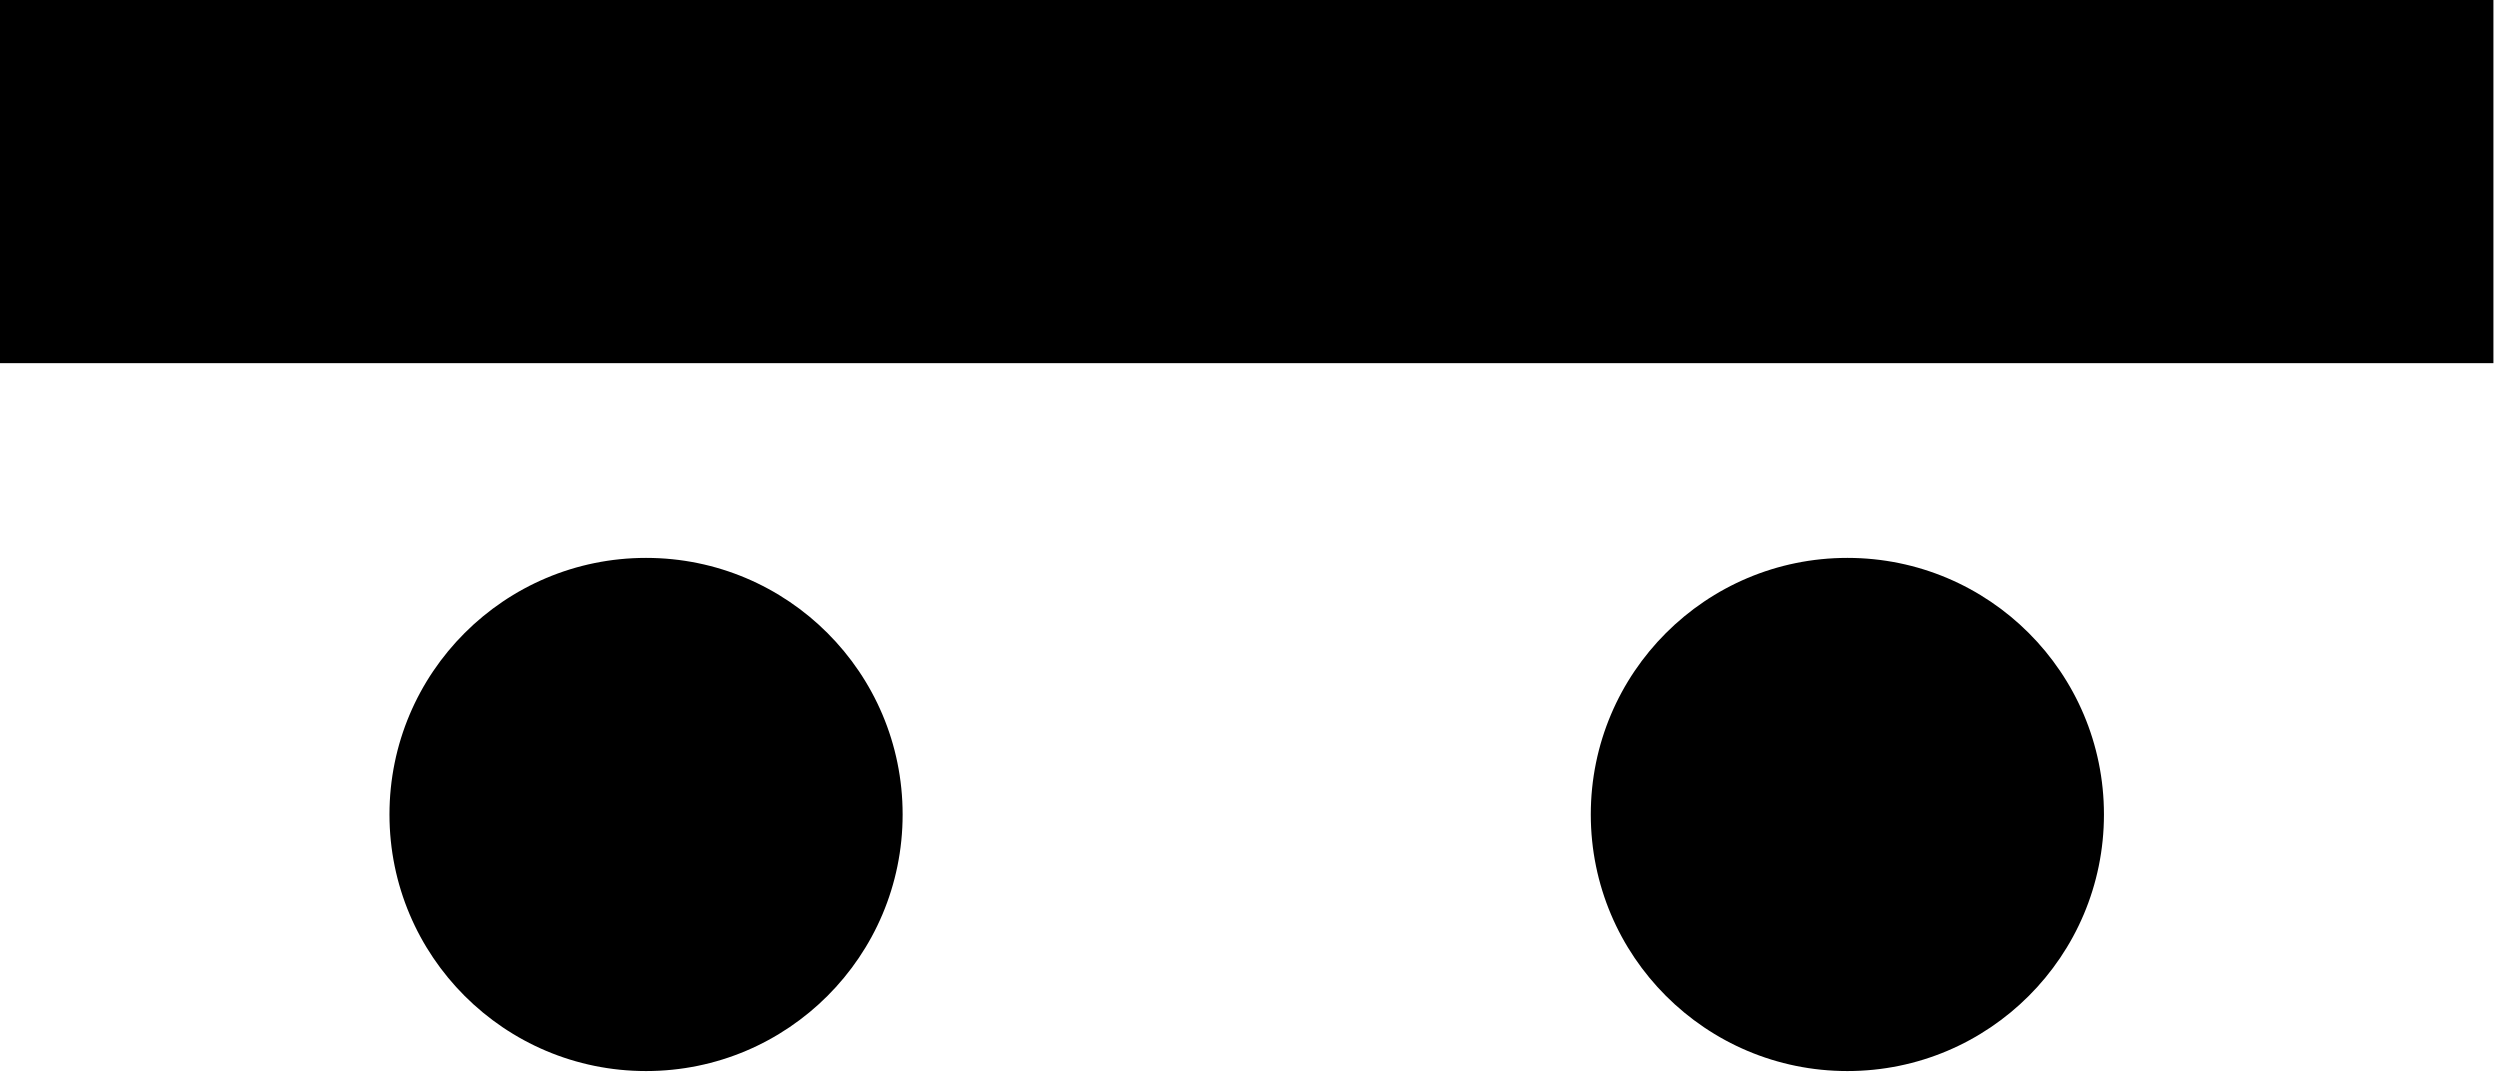
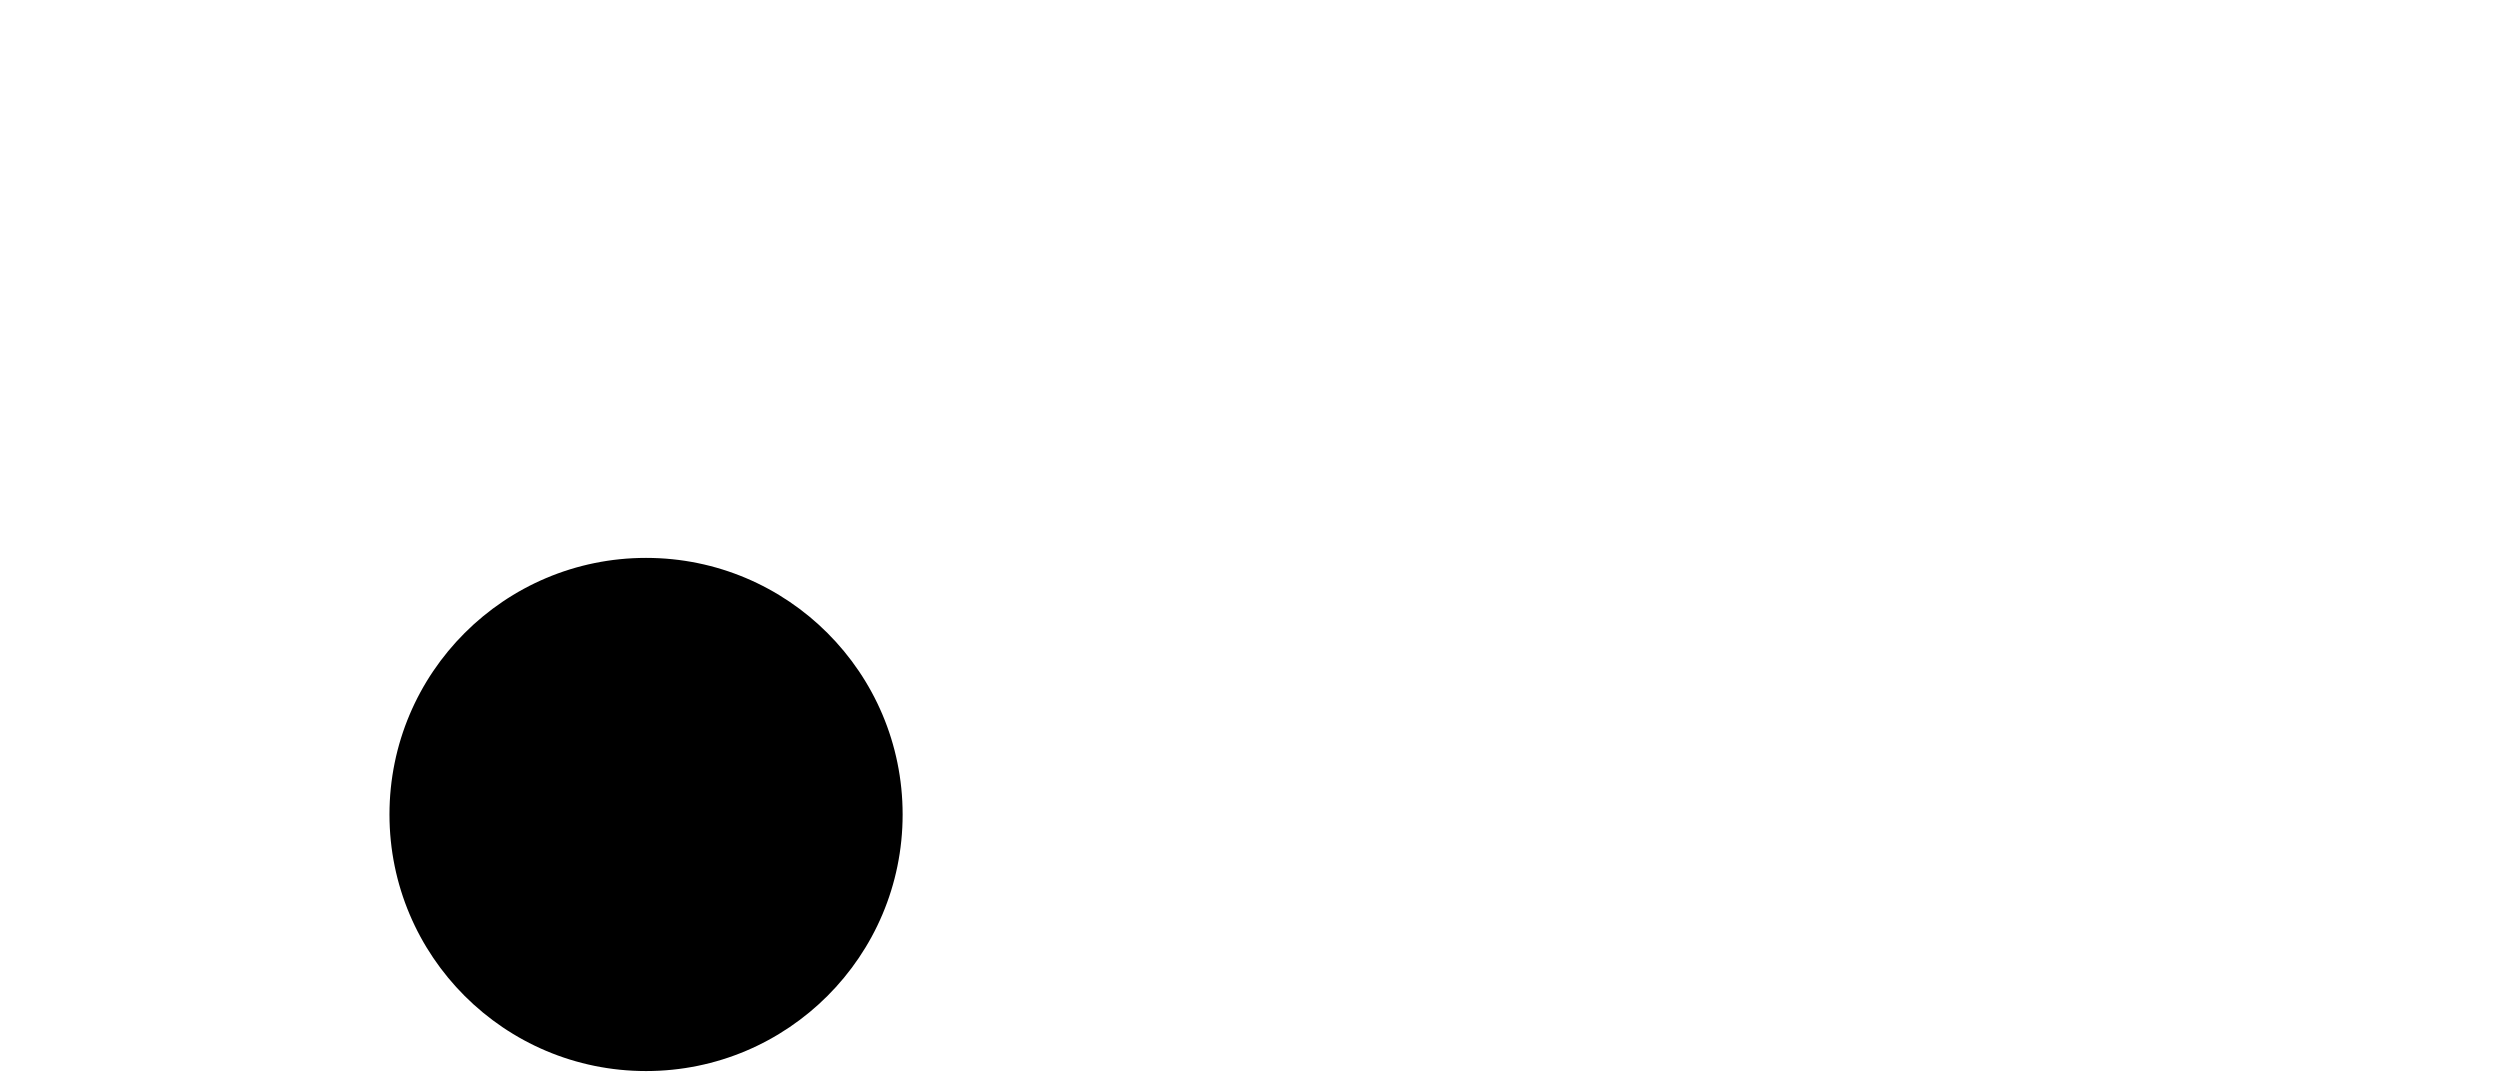
<svg xmlns="http://www.w3.org/2000/svg" id="Layer_1" x="0px" y="0px" viewBox="0 0 190 82" style="enable-background:new 0 0 190 82;" xml:space="preserve">
  <style type="text/css">
        .st0 {
            fill: #000;
        }
    </style>
  <g>
-     <rect x="0" y="0" class="st0" width="189.5" height="27.6" />
    <g>
      <circle class="st0" cx="49.1" cy="61.9" r="19.5" />
-       <circle class="st0" cx="140.4" cy="61.9" r="19.5" />
    </g>
  </g>
</svg>